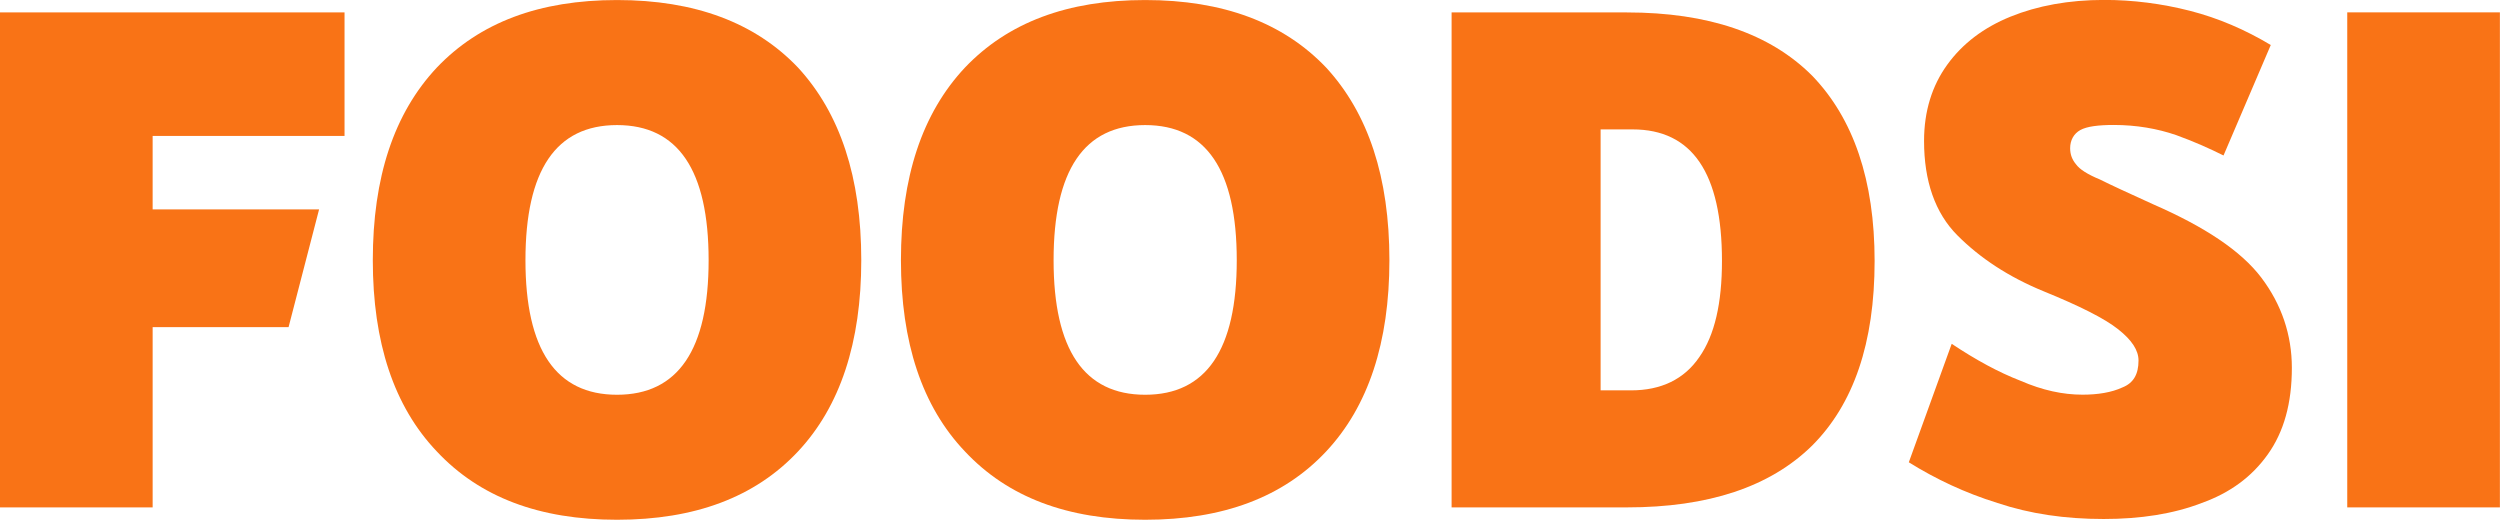
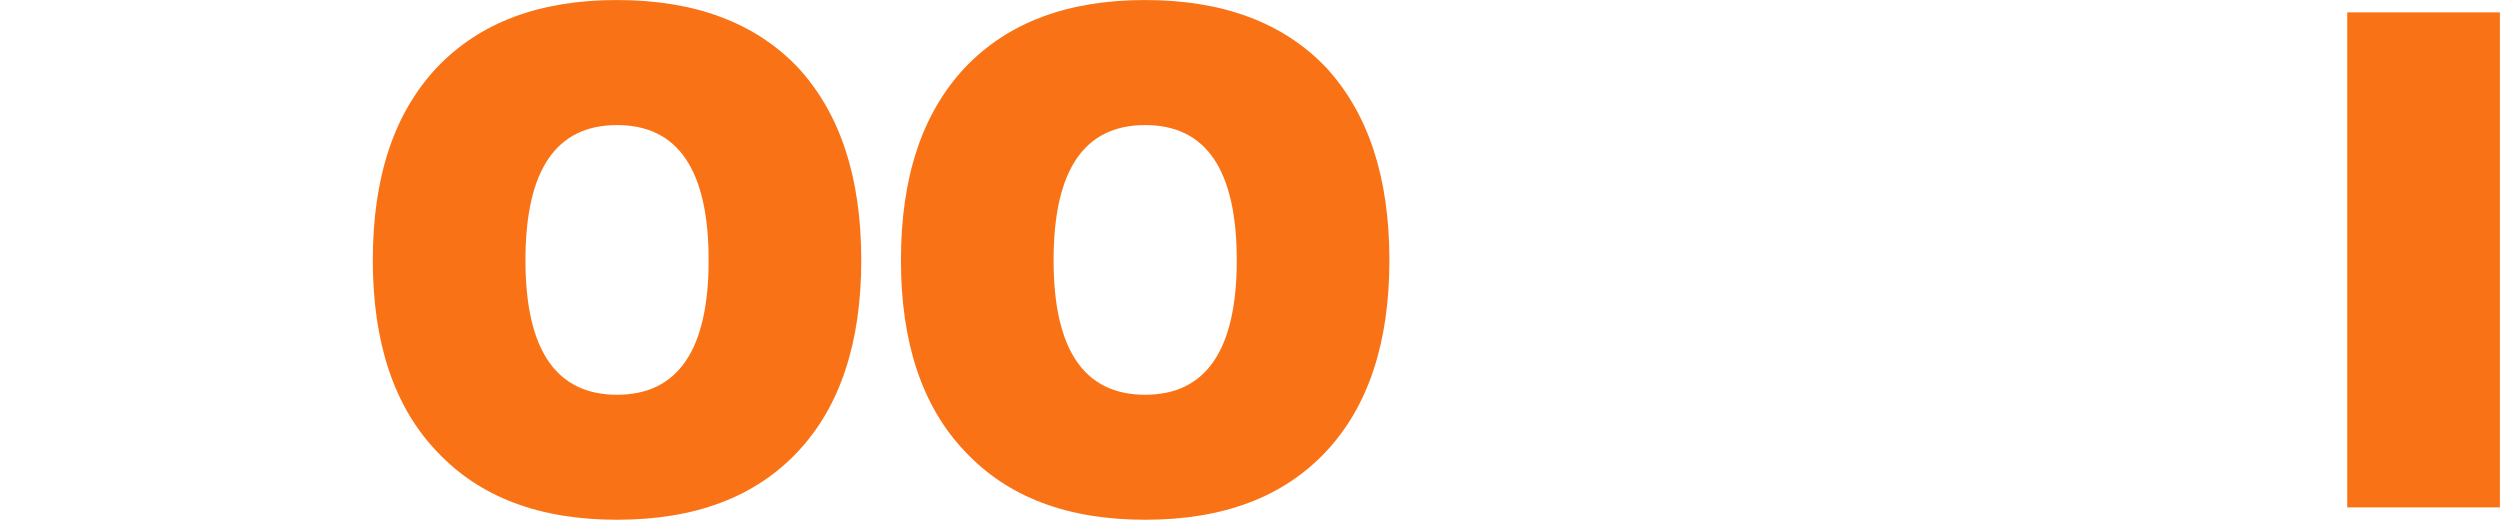
<svg xmlns="http://www.w3.org/2000/svg" width="72.799mm" height="15.134mm" version="1.1" viewBox="0 0 72.799 15.134" fill="#f97316">
  <g transform="translate(-29.814 -56.687)" stroke-width=".265">
-     <path d="m34.259 71.462v-5.249h3.958l0.889-3.429h-4.847v-2.138h5.588v-3.598h-10.033v14.415h4.445z" />
    <path d="m47.782 71.822c2.265 0 4.022-0.656 5.271-1.99 1.228-1.312 1.841-3.175 1.841-5.567 0-2.413-0.614-4.276-1.841-5.609-1.249-1.312-3.006-1.968-5.271-1.968s-4 0.656-5.249 1.968c-1.249 1.333-1.863 3.196-1.863 5.609 0 2.392 0.614 4.255 1.863 5.567 1.249 1.333 2.985 1.99 5.249 1.99zm-2.667-7.556c0-2.625 0.889-3.937 2.667-3.937s2.667 1.312 2.667 3.937c0 2.603-0.889 3.916-2.667 3.916s-2.667-1.312-2.667-3.916z" />
    <path d="m63.161 71.822c2.265 0 4.022-0.656 5.271-1.99 1.228-1.312 1.841-3.175 1.841-5.567 0-2.413-0.614-4.276-1.841-5.609-1.249-1.312-3.006-1.968-5.271-1.968s-4 0.656-5.249 1.968c-1.249 1.333-1.863 3.196-1.863 5.609 0 2.392 0.614 4.255 1.863 5.567 1.249 1.333 2.985 1.99 5.249 1.99zm-2.667-7.556c0-2.625 0.889-3.937 2.667-3.937s2.667 1.312 2.667 3.937c0 2.603-0.889 3.916-2.667 3.916s-2.667-1.312-2.667-3.916z" />
-     <path d="m72.084 57.047v14.415h5.101c2.371 0 4.17-0.593 5.397-1.799 1.206-1.206 1.82-2.985 1.82-5.376 0-2.349-0.614-4.149-1.82-5.397-1.228-1.228-3.027-1.841-5.397-1.841h-5.101zm4.339 11.007v-7.599h0.931c1.736 0 2.603 1.27 2.603 3.831 0 1.228-0.212 2.159-0.656 2.794-0.445 0.656-1.122 0.974-1.99 0.974h-0.889z" />
-     <path d="m91.07 71.8c1.079 0 2.032-0.148 2.857-0.466 0.826-0.296 1.46-0.762 1.926-1.418 0.466-0.656 0.699-1.482 0.699-2.519 0-0.953-0.296-1.841-0.889-2.625-0.593-0.783-1.651-1.482-3.154-2.138-0.699-0.318-1.206-0.55-1.545-0.72-0.36-0.148-0.593-0.296-0.699-0.445-0.106-0.127-0.169-0.275-0.169-0.466 0-0.233 0.106-0.423 0.296-0.529 0.191-0.106 0.529-0.148 0.974-0.148 0.656 0 1.27 0.106 1.82 0.296 0.529 0.191 0.995 0.402 1.376 0.593l1.376-3.217c-0.741-0.445-1.524-0.783-2.349-0.995-0.826-0.212-1.672-0.318-2.498-0.318-1.037 0-1.947 0.169-2.731 0.487-0.783 0.318-1.397 0.783-1.841 1.397-0.445 0.614-0.677 1.355-0.677 2.223 0 1.164 0.318 2.095 0.974 2.752s1.482 1.206 2.519 1.63c1.037 0.423 1.757 0.783 2.159 1.101 0.402 0.318 0.593 0.614 0.593 0.91 0 0.402-0.148 0.656-0.466 0.783-0.318 0.148-0.72 0.212-1.164 0.212-0.572 0-1.164-0.127-1.799-0.402-0.656-0.254-1.312-0.614-2.011-1.079l-1.249 3.45c0.783 0.487 1.63 0.889 2.582 1.185 0.953 0.318 1.968 0.466 3.09 0.466z" />
    <path d="m102.61 71.462v-14.415h-4.445v14.415h4.445z" />
  </g>
</svg>